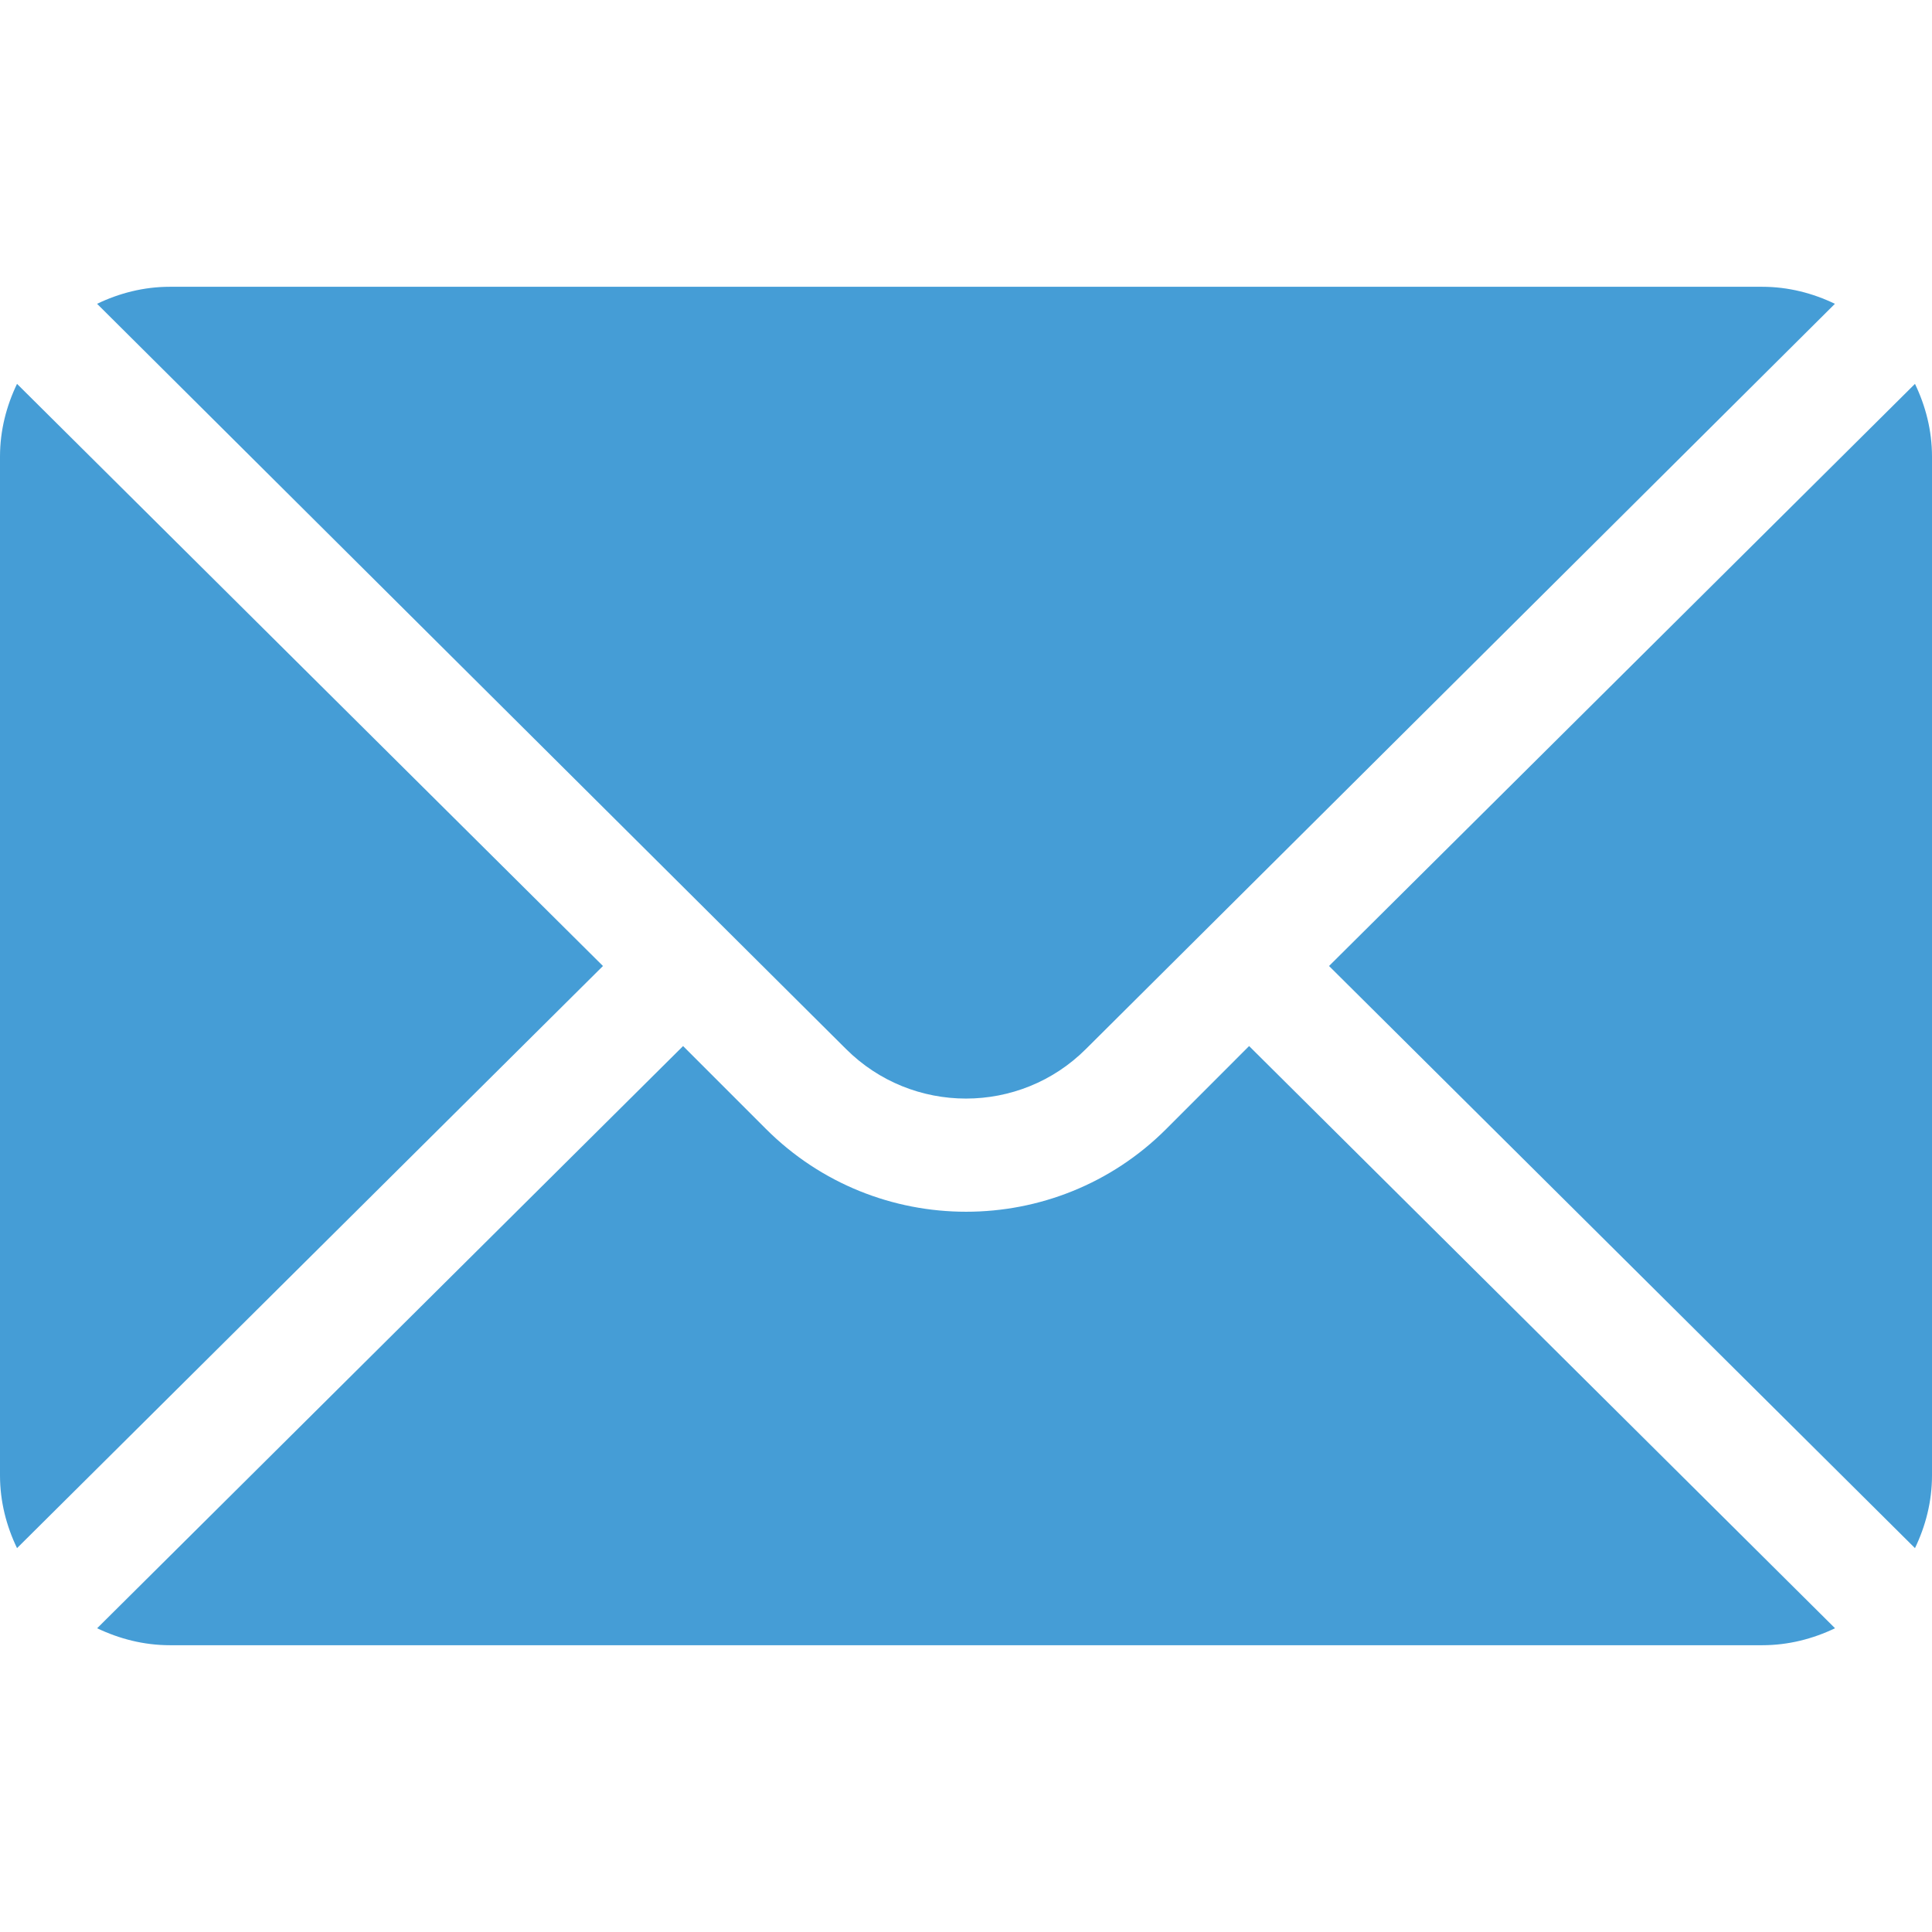
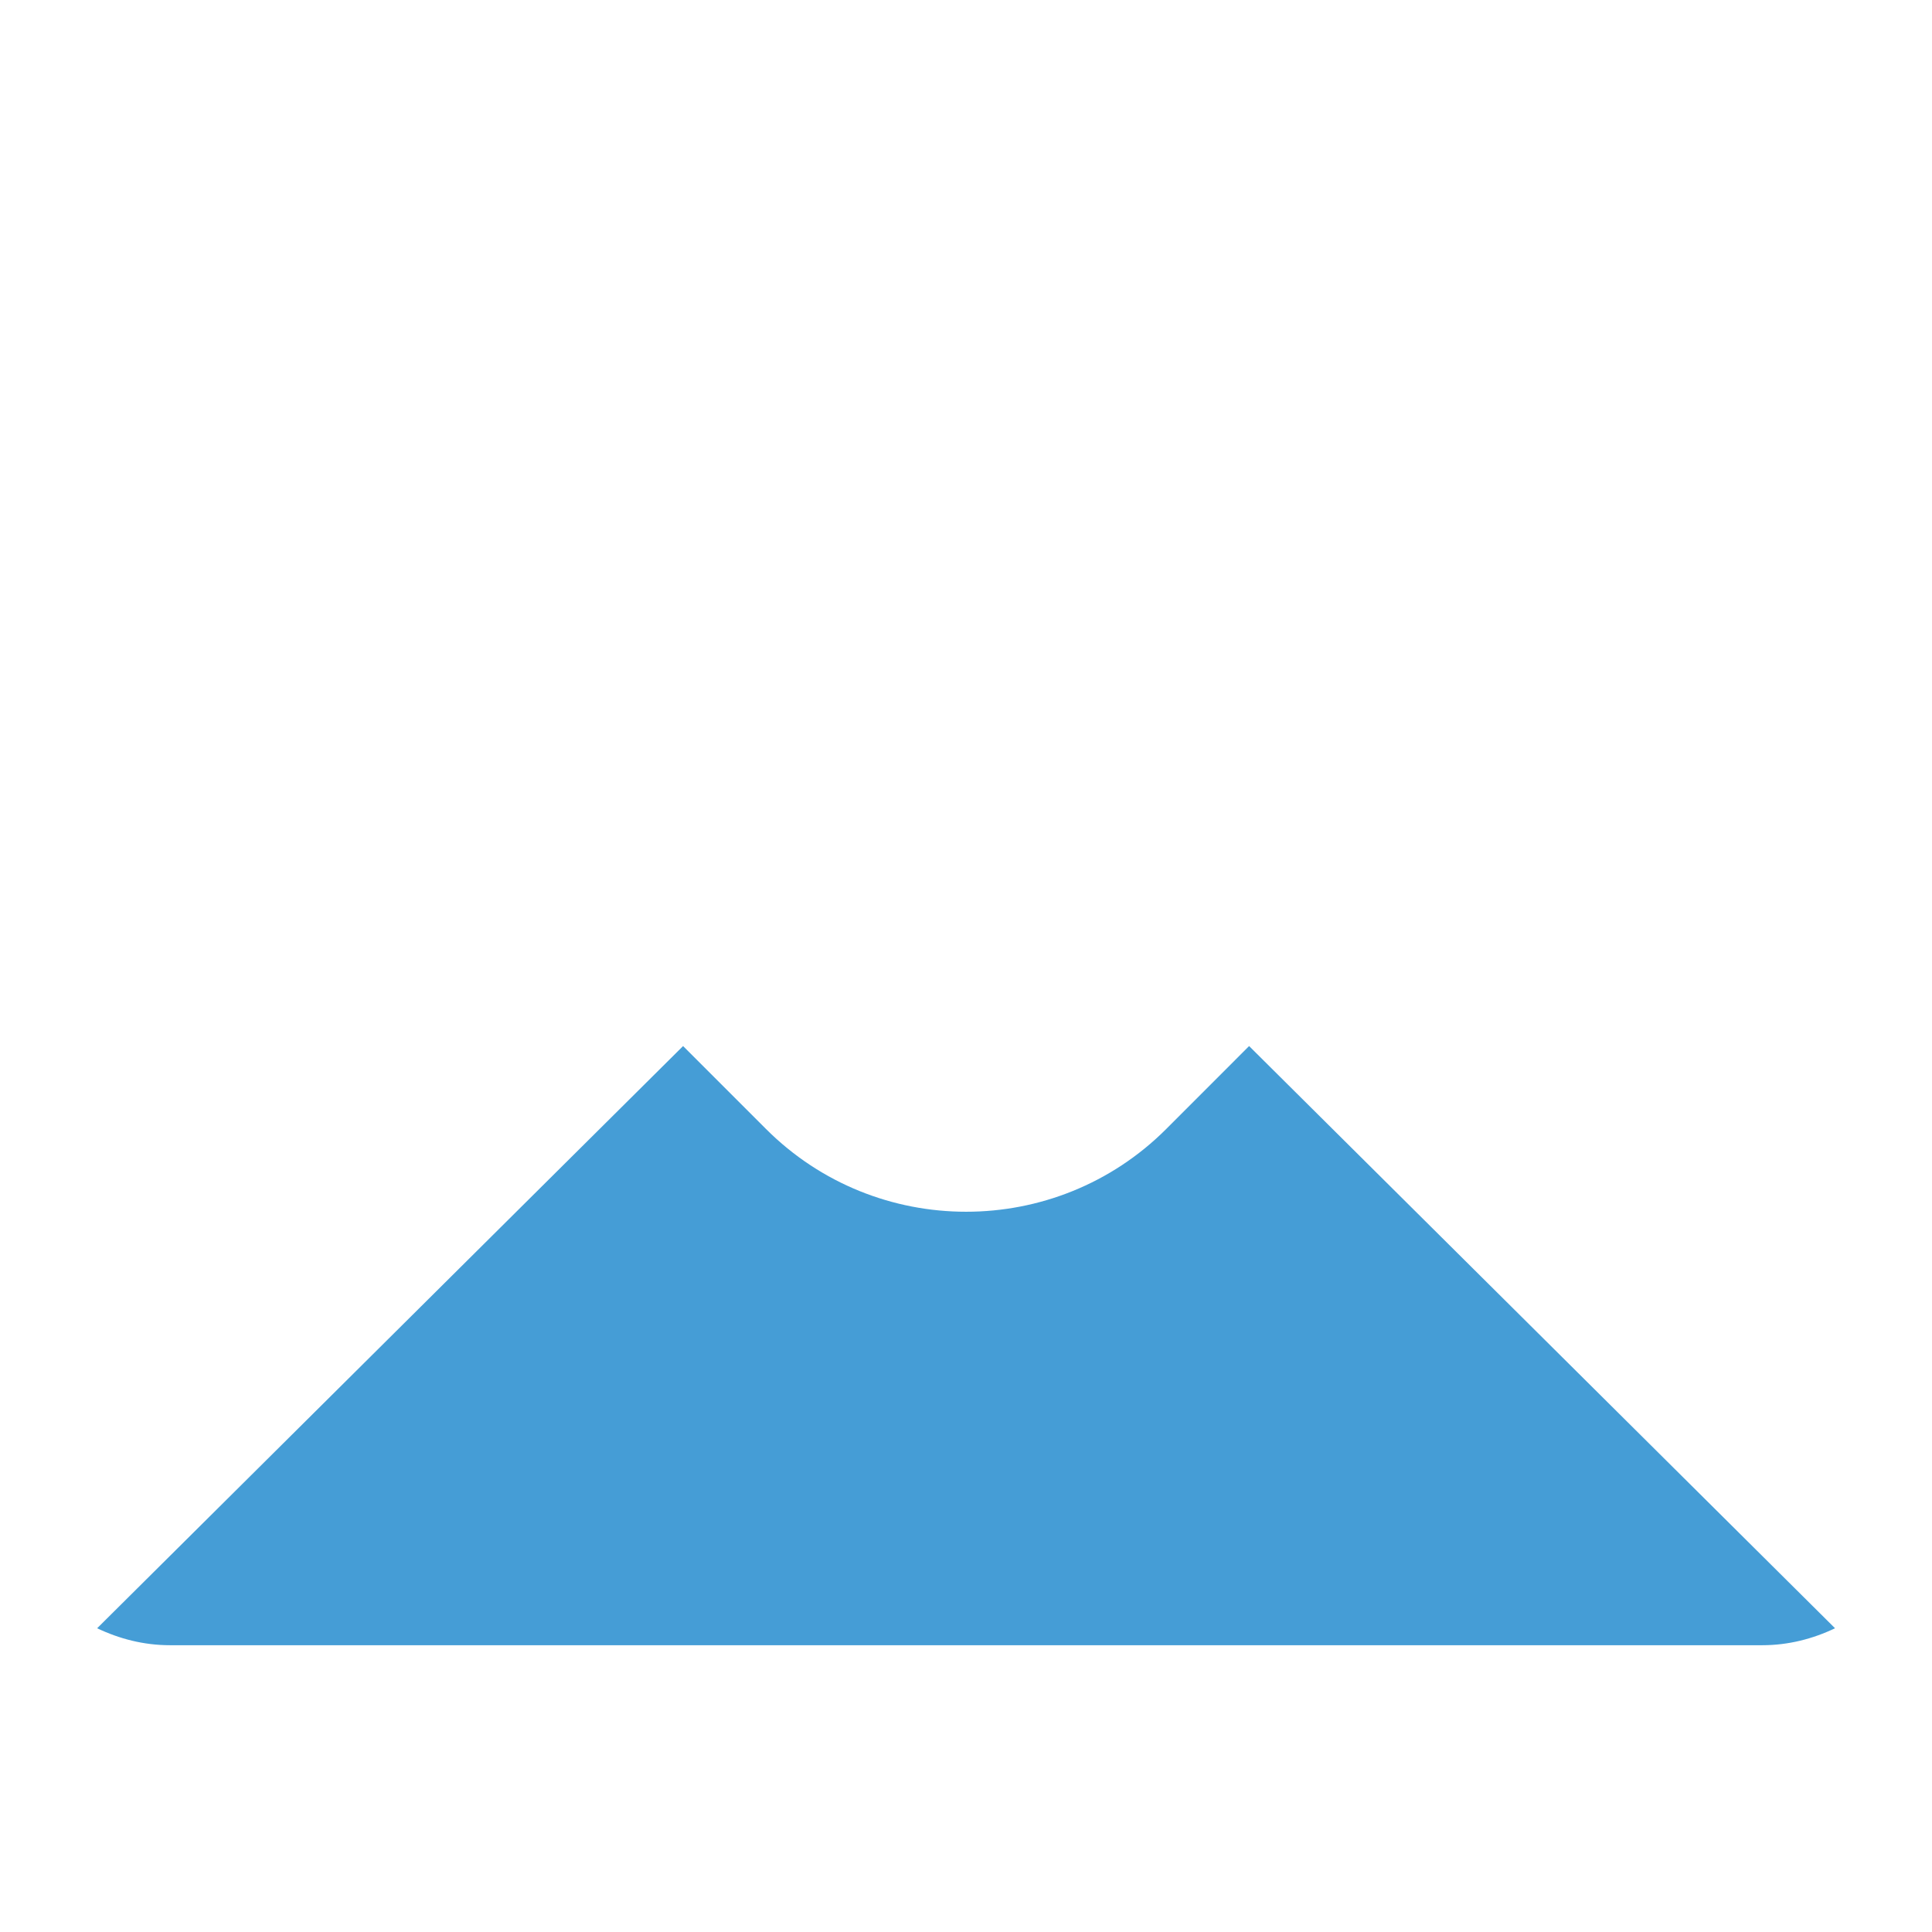
<svg xmlns="http://www.w3.org/2000/svg" width="32" height="32" viewBox="0 0 32 32" fill="none">
-   <path d="M31.718 6.358L22.013 16L31.718 25.642C31.894 25.276 32 24.87 32 24.438V7.562C32 7.13 31.894 6.724 31.718 6.358ZM29.188 4.75H2.812C2.38 4.75 1.974 4.856 1.608 5.032L14.011 17.373C15.108 18.47 16.892 18.47 17.988 17.373L30.392 5.032C30.026 4.856 29.62 4.75 29.188 4.75ZM0.282 6.358C0.106 6.724 0 7.13 0 7.562V24.438C0 24.87 0.106 25.276 0.282 25.642L9.987 16L0.282 6.358Z" fill="#459DD6" />
  <path d="M20.689 17.326L19.316 18.7C17.489 20.527 14.515 20.527 12.688 18.7L11.314 17.326L1.609 26.969C1.976 27.144 2.381 27.25 2.814 27.25H29.189C29.622 27.25 30.028 27.144 30.394 26.969L20.689 17.326Z" fill="#459DD6" />
</svg>